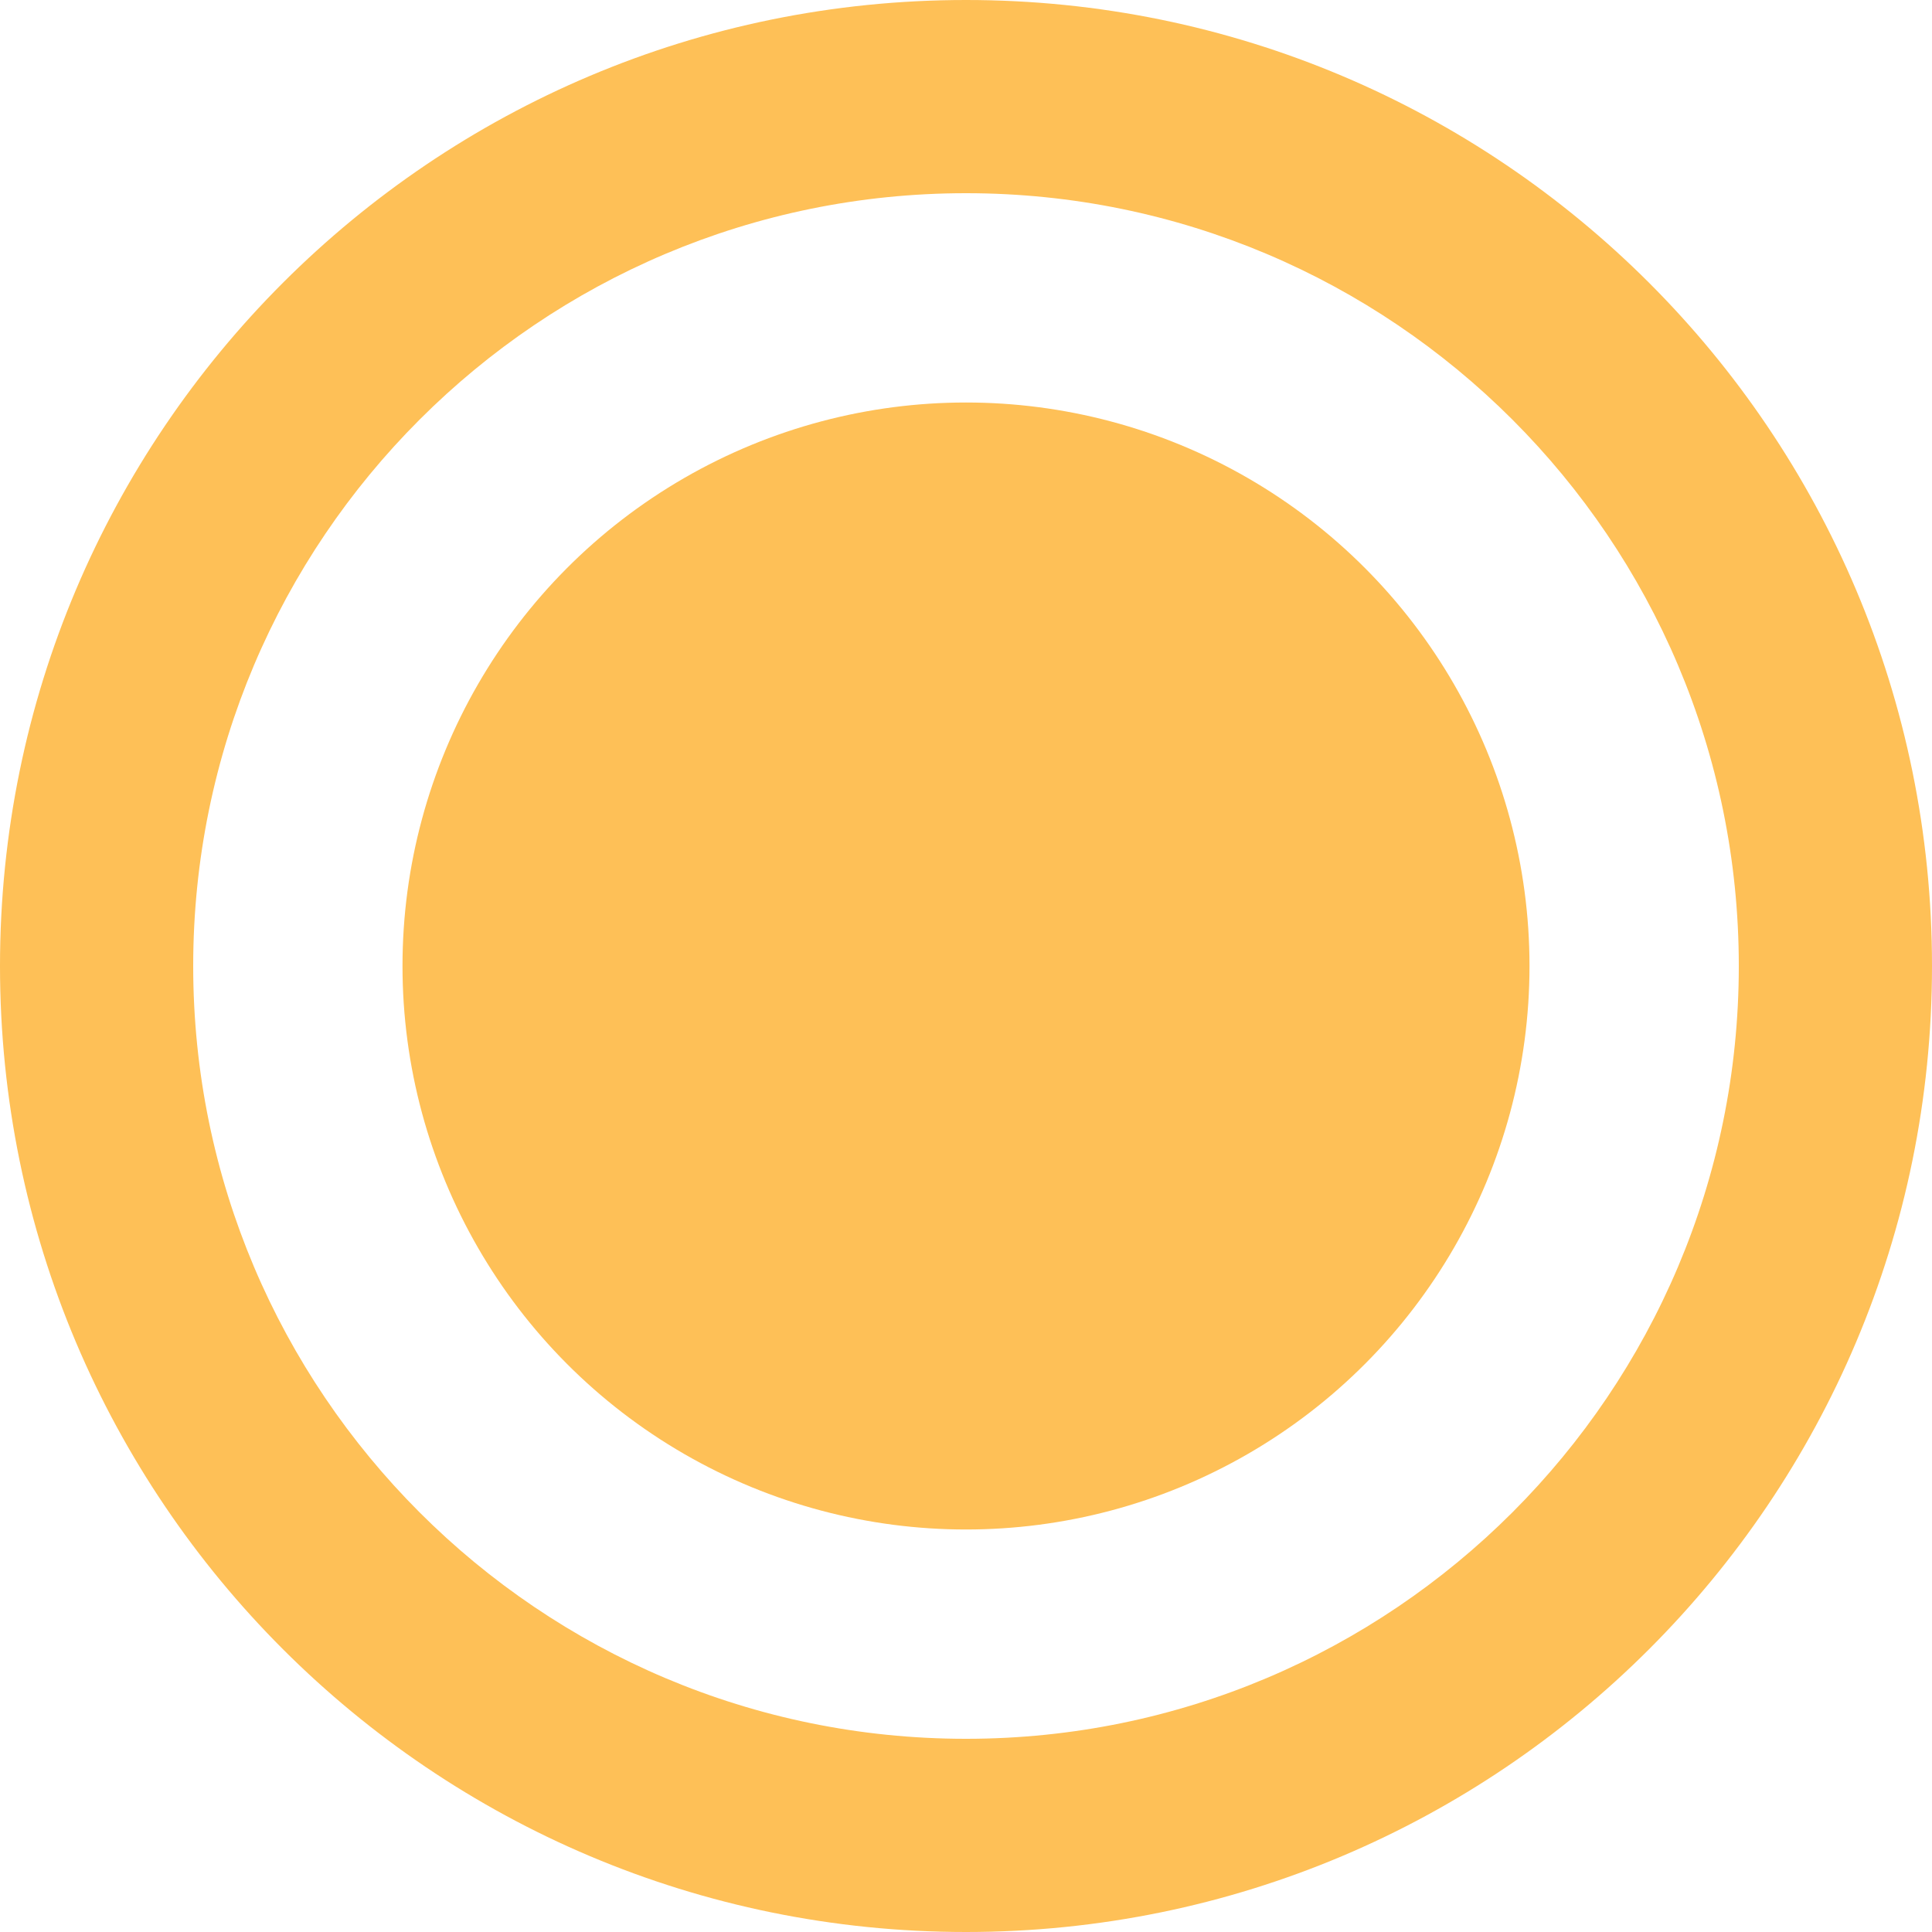
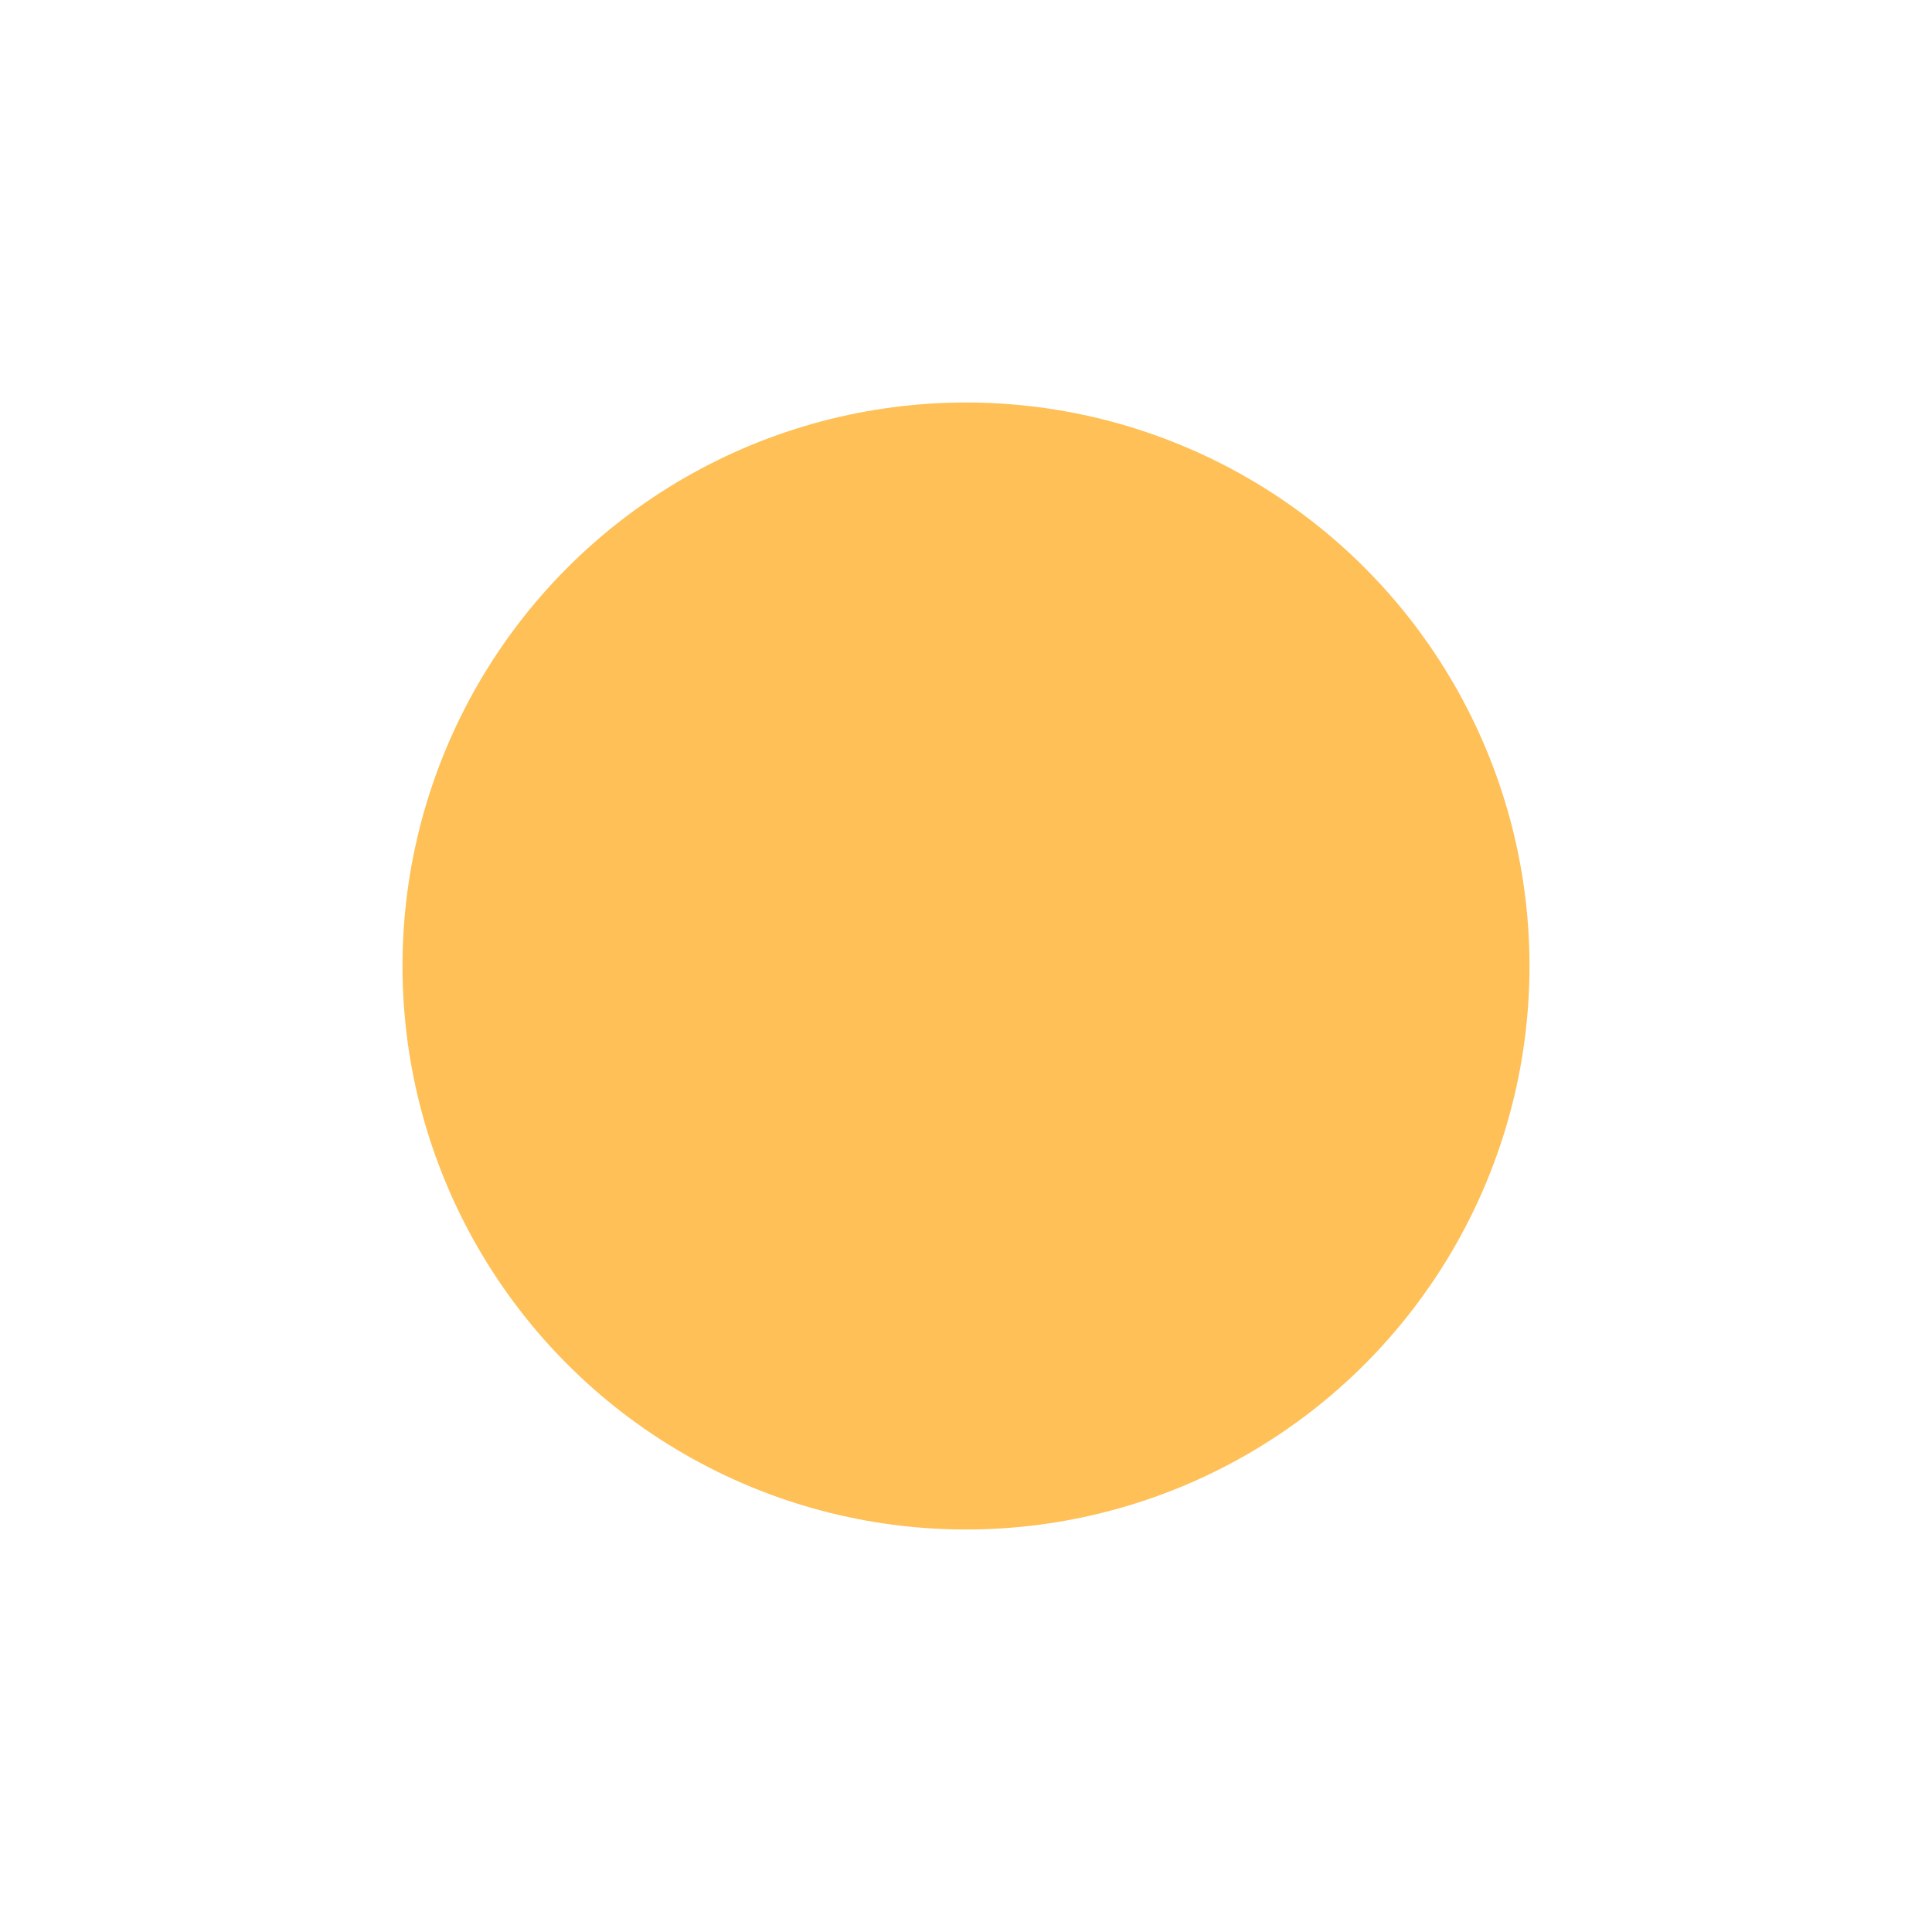
<svg xmlns="http://www.w3.org/2000/svg" id="Layer_1" data-name="Layer 1" viewBox="0 0 24 24">
  <defs>
    <style>
      .cls-1 {
        fill: #fec057;
        stroke-width: 0px;
      }
    </style>
  </defs>
  <g id="Point">
-     <path id="Ellipse_2" data-name="Ellipse 2" class="cls-1" d="m24,12c0,6.63-5.37,12-12,12S0,18.63,0,12,5.37,0,12,0s12,5.37,12,12Zm-21.6,0c0,5.3,4.3,9.6,9.6,9.6s9.6-4.3,9.6-9.6S17.3,2.4,12,2.4,2.4,6.7,2.4,12Z" />
    <circle id="Ellipse_1" data-name="Ellipse 1" class="cls-1" cx="12" cy="12" r="7" />
  </g>
</svg>